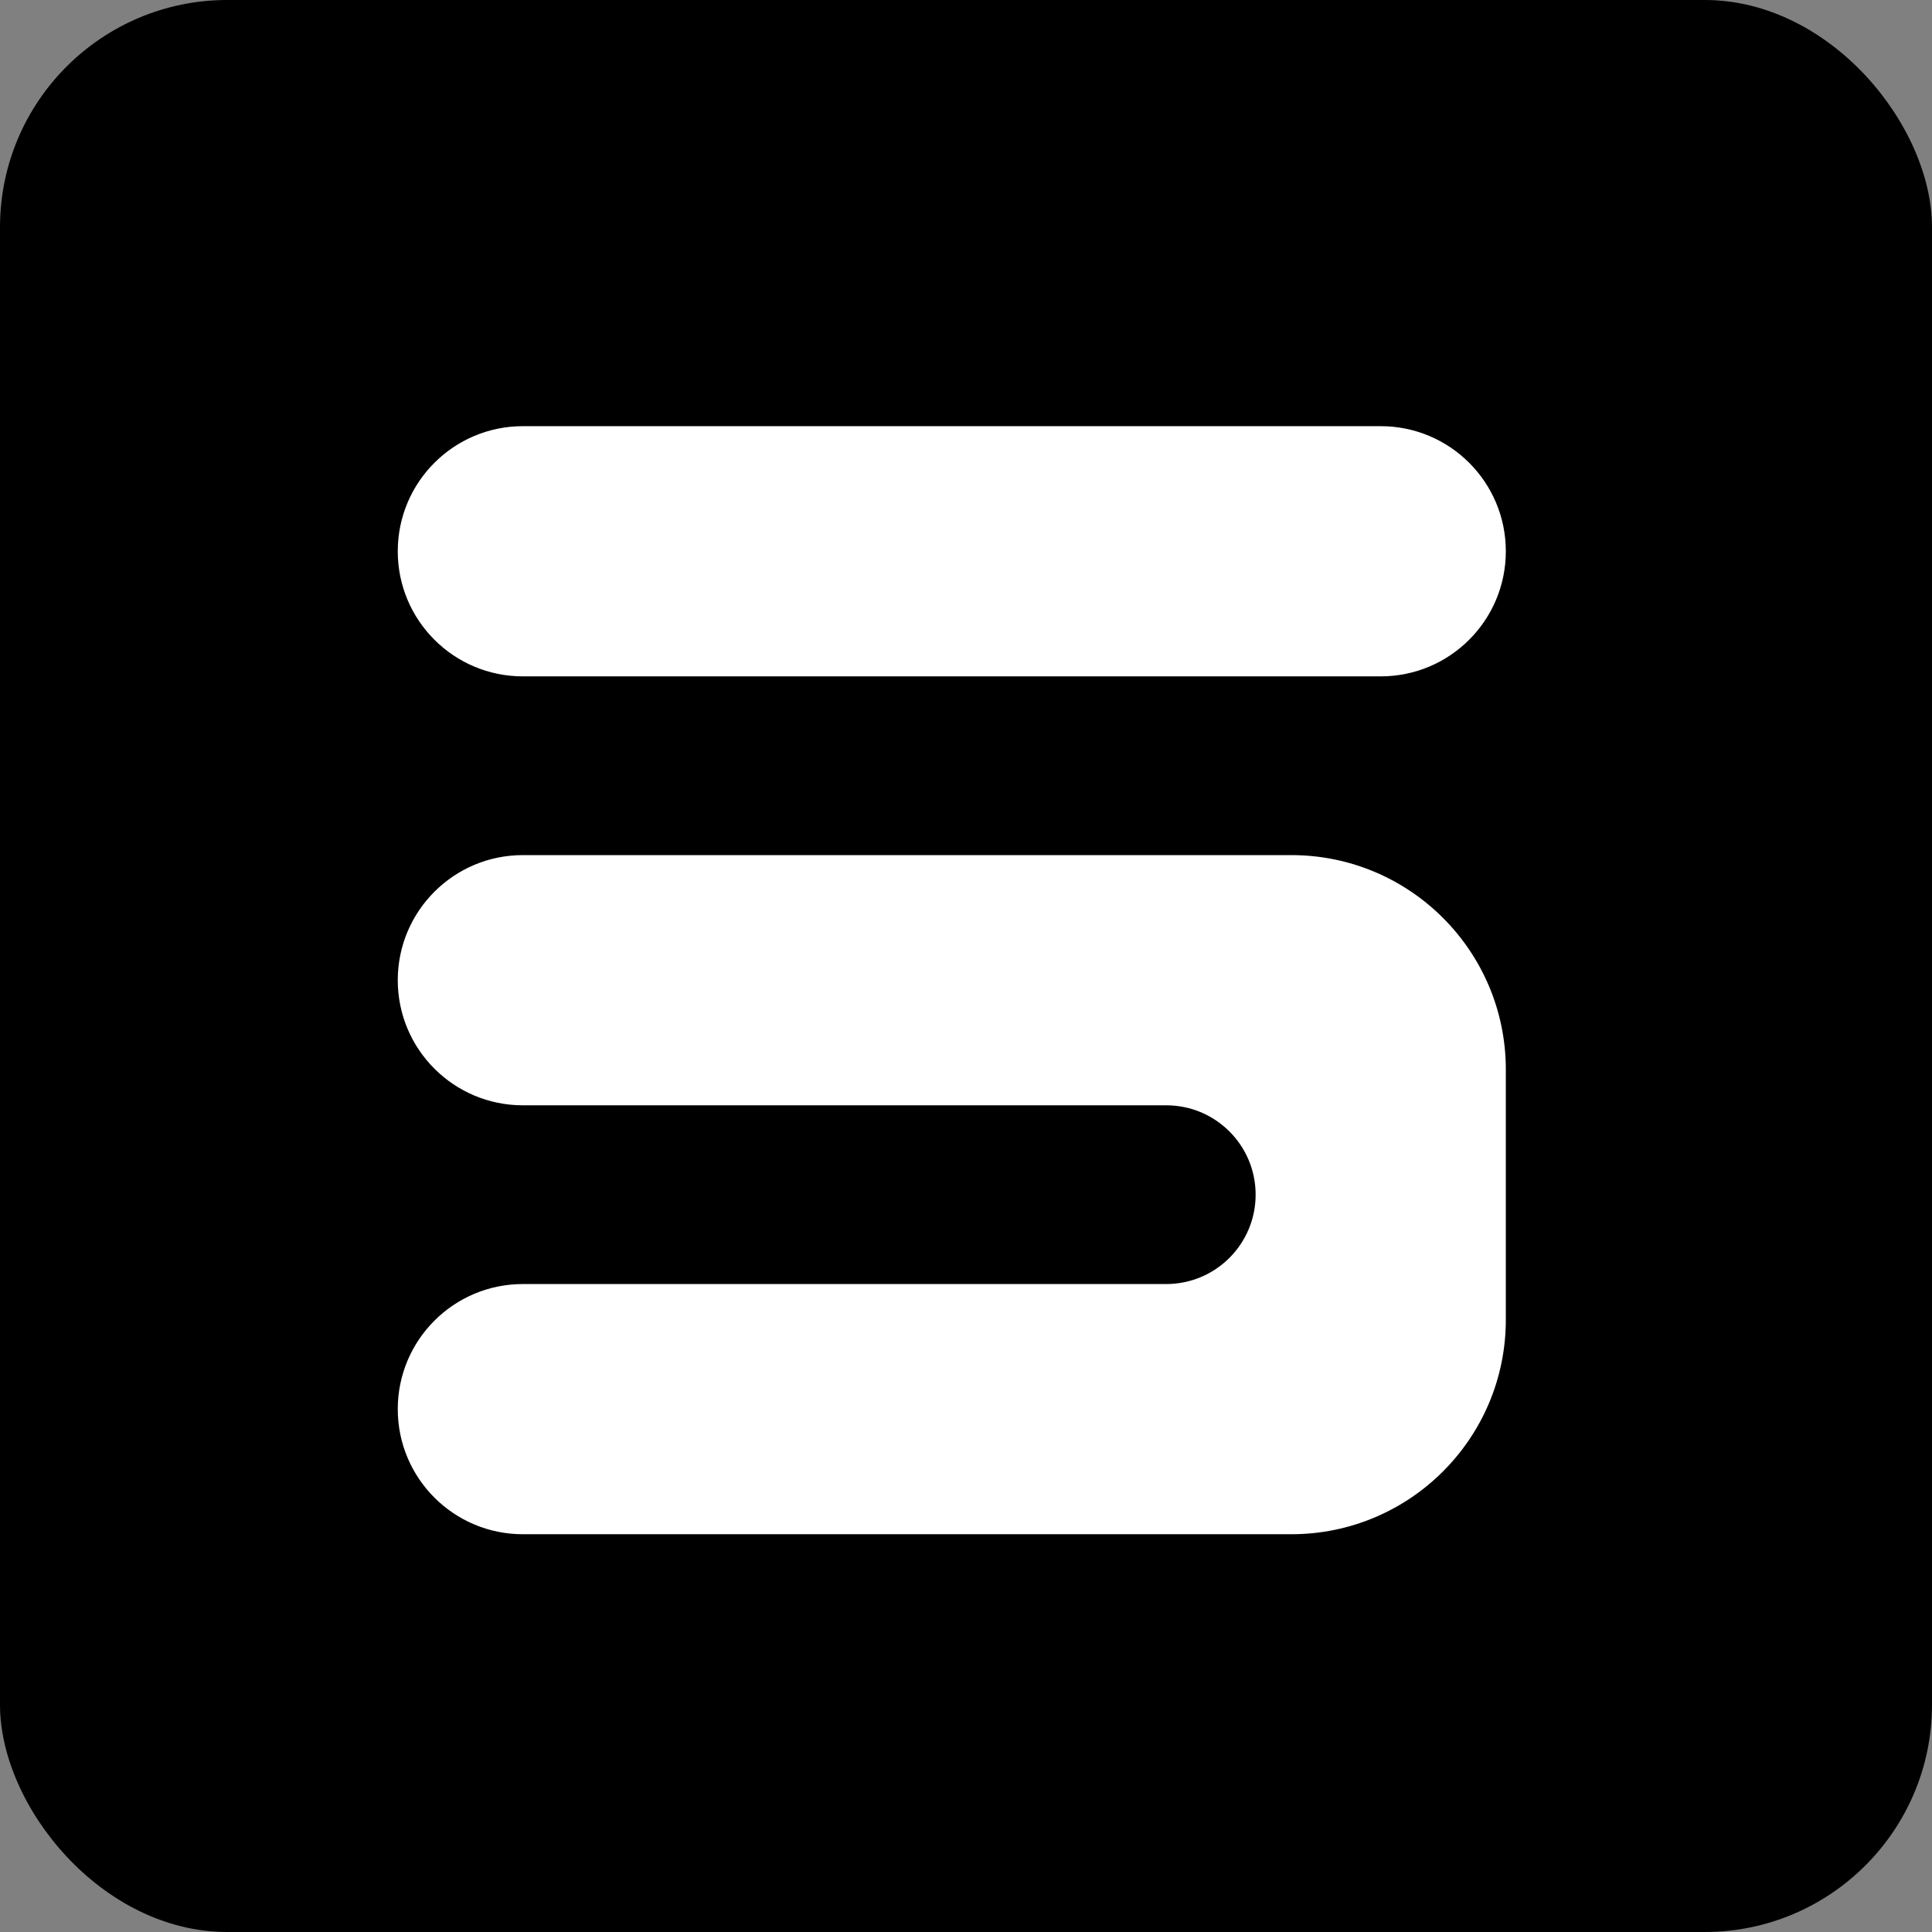
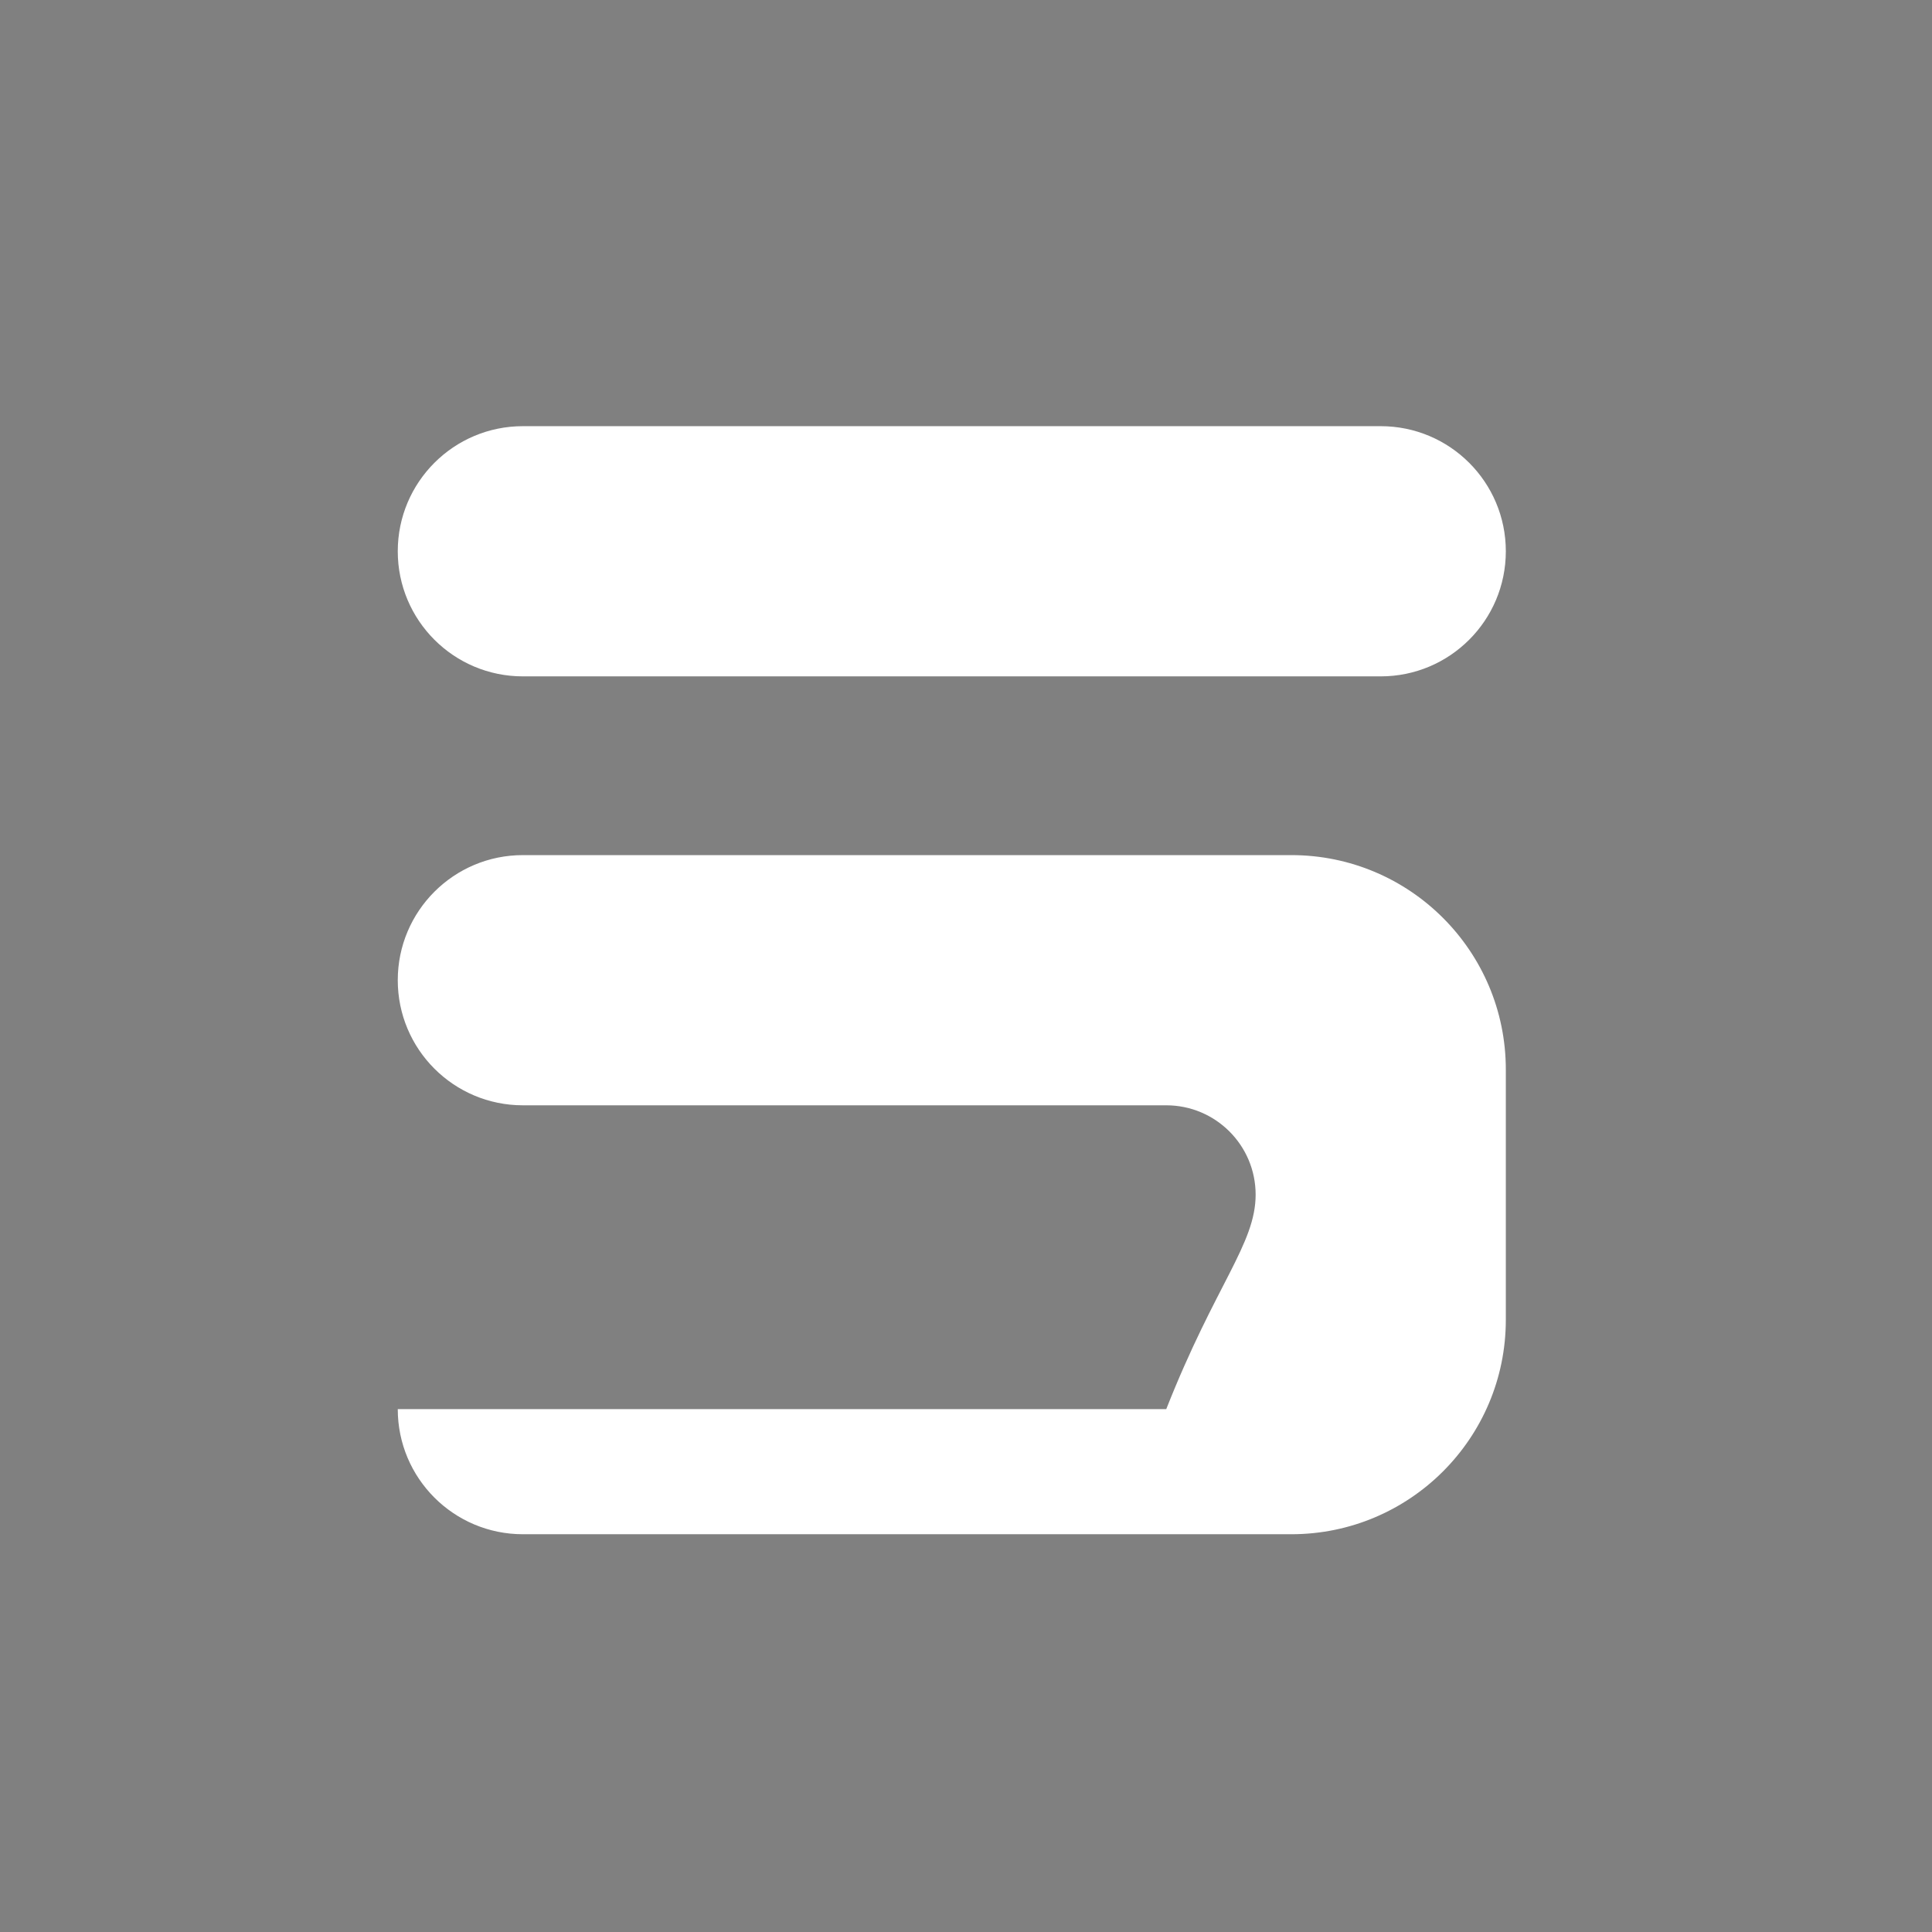
<svg xmlns="http://www.w3.org/2000/svg" width="68" height="68" viewBox="0 0 68 68" fill="none">
  <rect x="0" y="0" width="68" height="68" fill="#808080" stroke="none" />
-   <rect width="68" height="68" rx="8" fill="black" />
-   <path fill-rule="evenodd" clip-rule="evenodd" d="M18.403 15H48.597C51.029 15 53 16.971 53 19.403C53 21.835 51.029 23.806 48.597 23.806H18.403C15.971 23.806 14 21.835 14 19.403C14 16.971 15.971 15 18.403 15ZM44.194 42.048C44.194 40.311 42.785 38.903 41.048 38.903H18.403C15.971 38.903 14 36.932 14 34.5C14 32.068 15.971 30.097 18.403 30.097H45.452C49.62 30.097 53 33.476 53 37.645V46.452C53 50.62 49.62 54 45.452 54H18.403C15.971 54 14 52.029 14 49.597C14 47.165 15.971 45.194 18.403 45.194H41.048C42.785 45.194 44.194 43.785 44.194 42.048Z" fill="white" />
+   <path fill-rule="evenodd" clip-rule="evenodd" d="M18.403 15H48.597C51.029 15 53 16.971 53 19.403C53 21.835 51.029 23.806 48.597 23.806H18.403C15.971 23.806 14 21.835 14 19.403C14 16.971 15.971 15 18.403 15ZM44.194 42.048C44.194 40.311 42.785 38.903 41.048 38.903H18.403C15.971 38.903 14 36.932 14 34.5C14 32.068 15.971 30.097 18.403 30.097H45.452C49.62 30.097 53 33.476 53 37.645V46.452C53 50.62 49.62 54 45.452 54H18.403C15.971 54 14 52.029 14 49.597H41.048C42.785 45.194 44.194 43.785 44.194 42.048Z" fill="white" />
</svg>